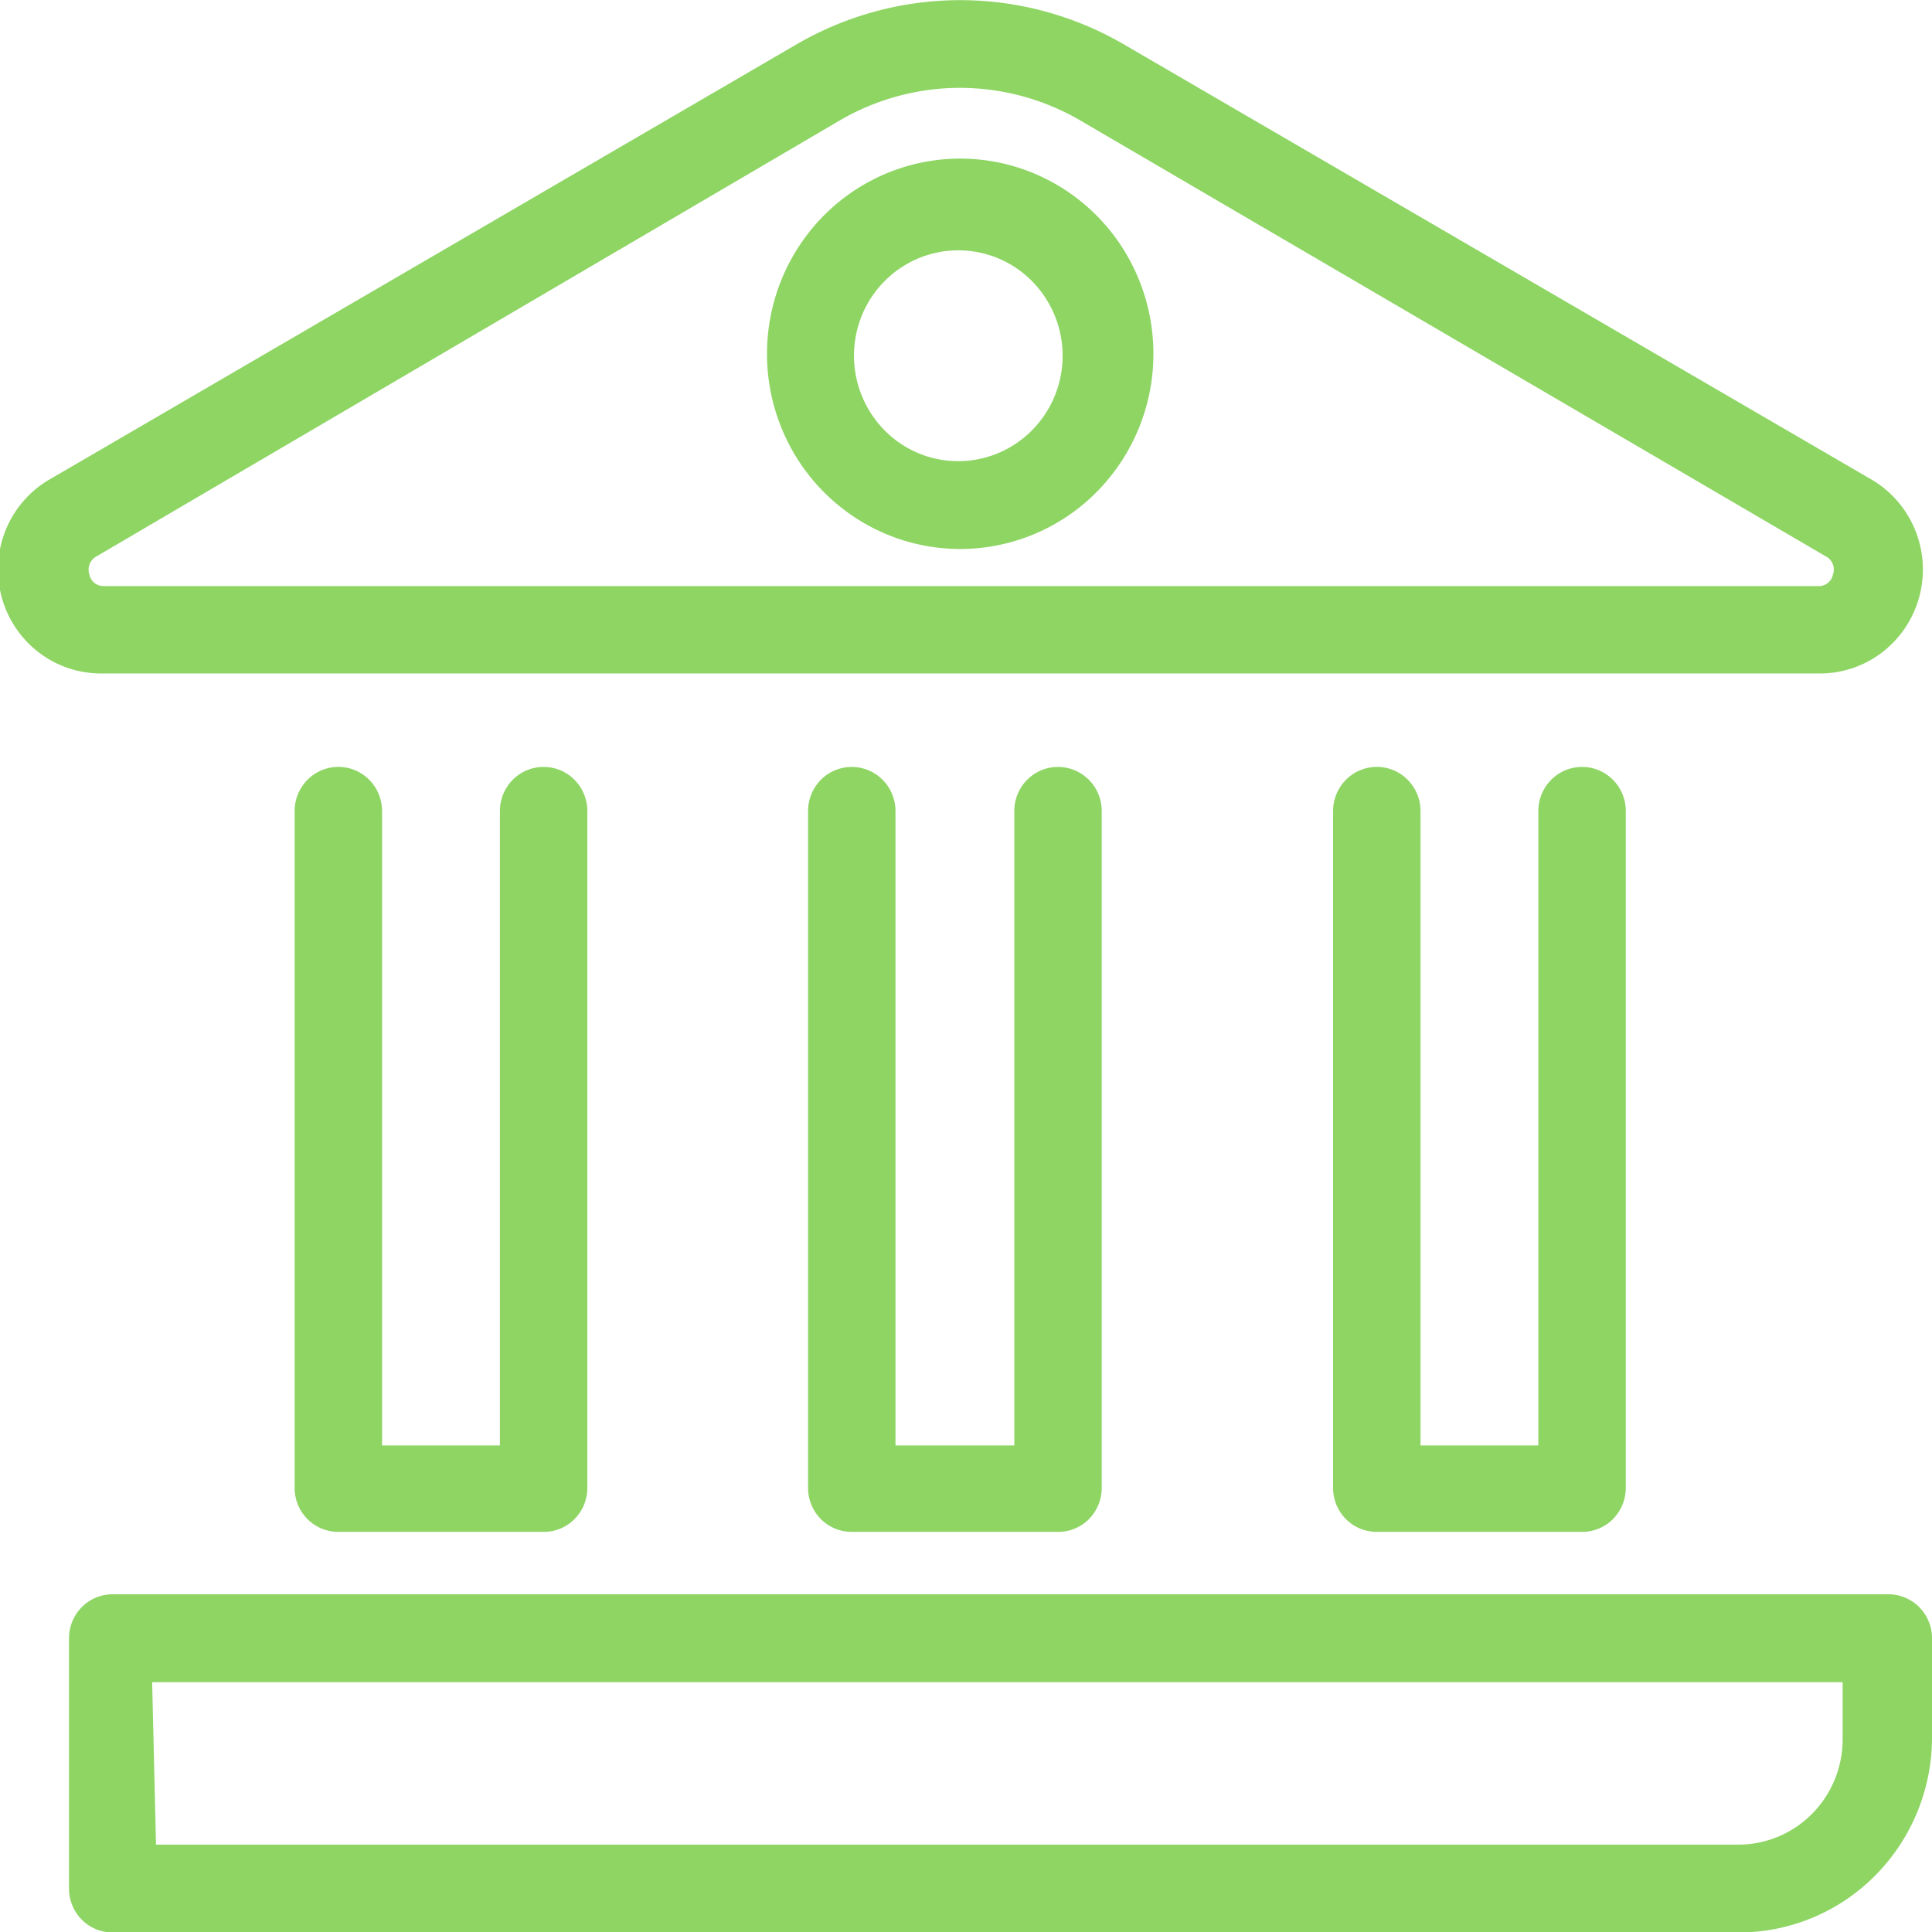
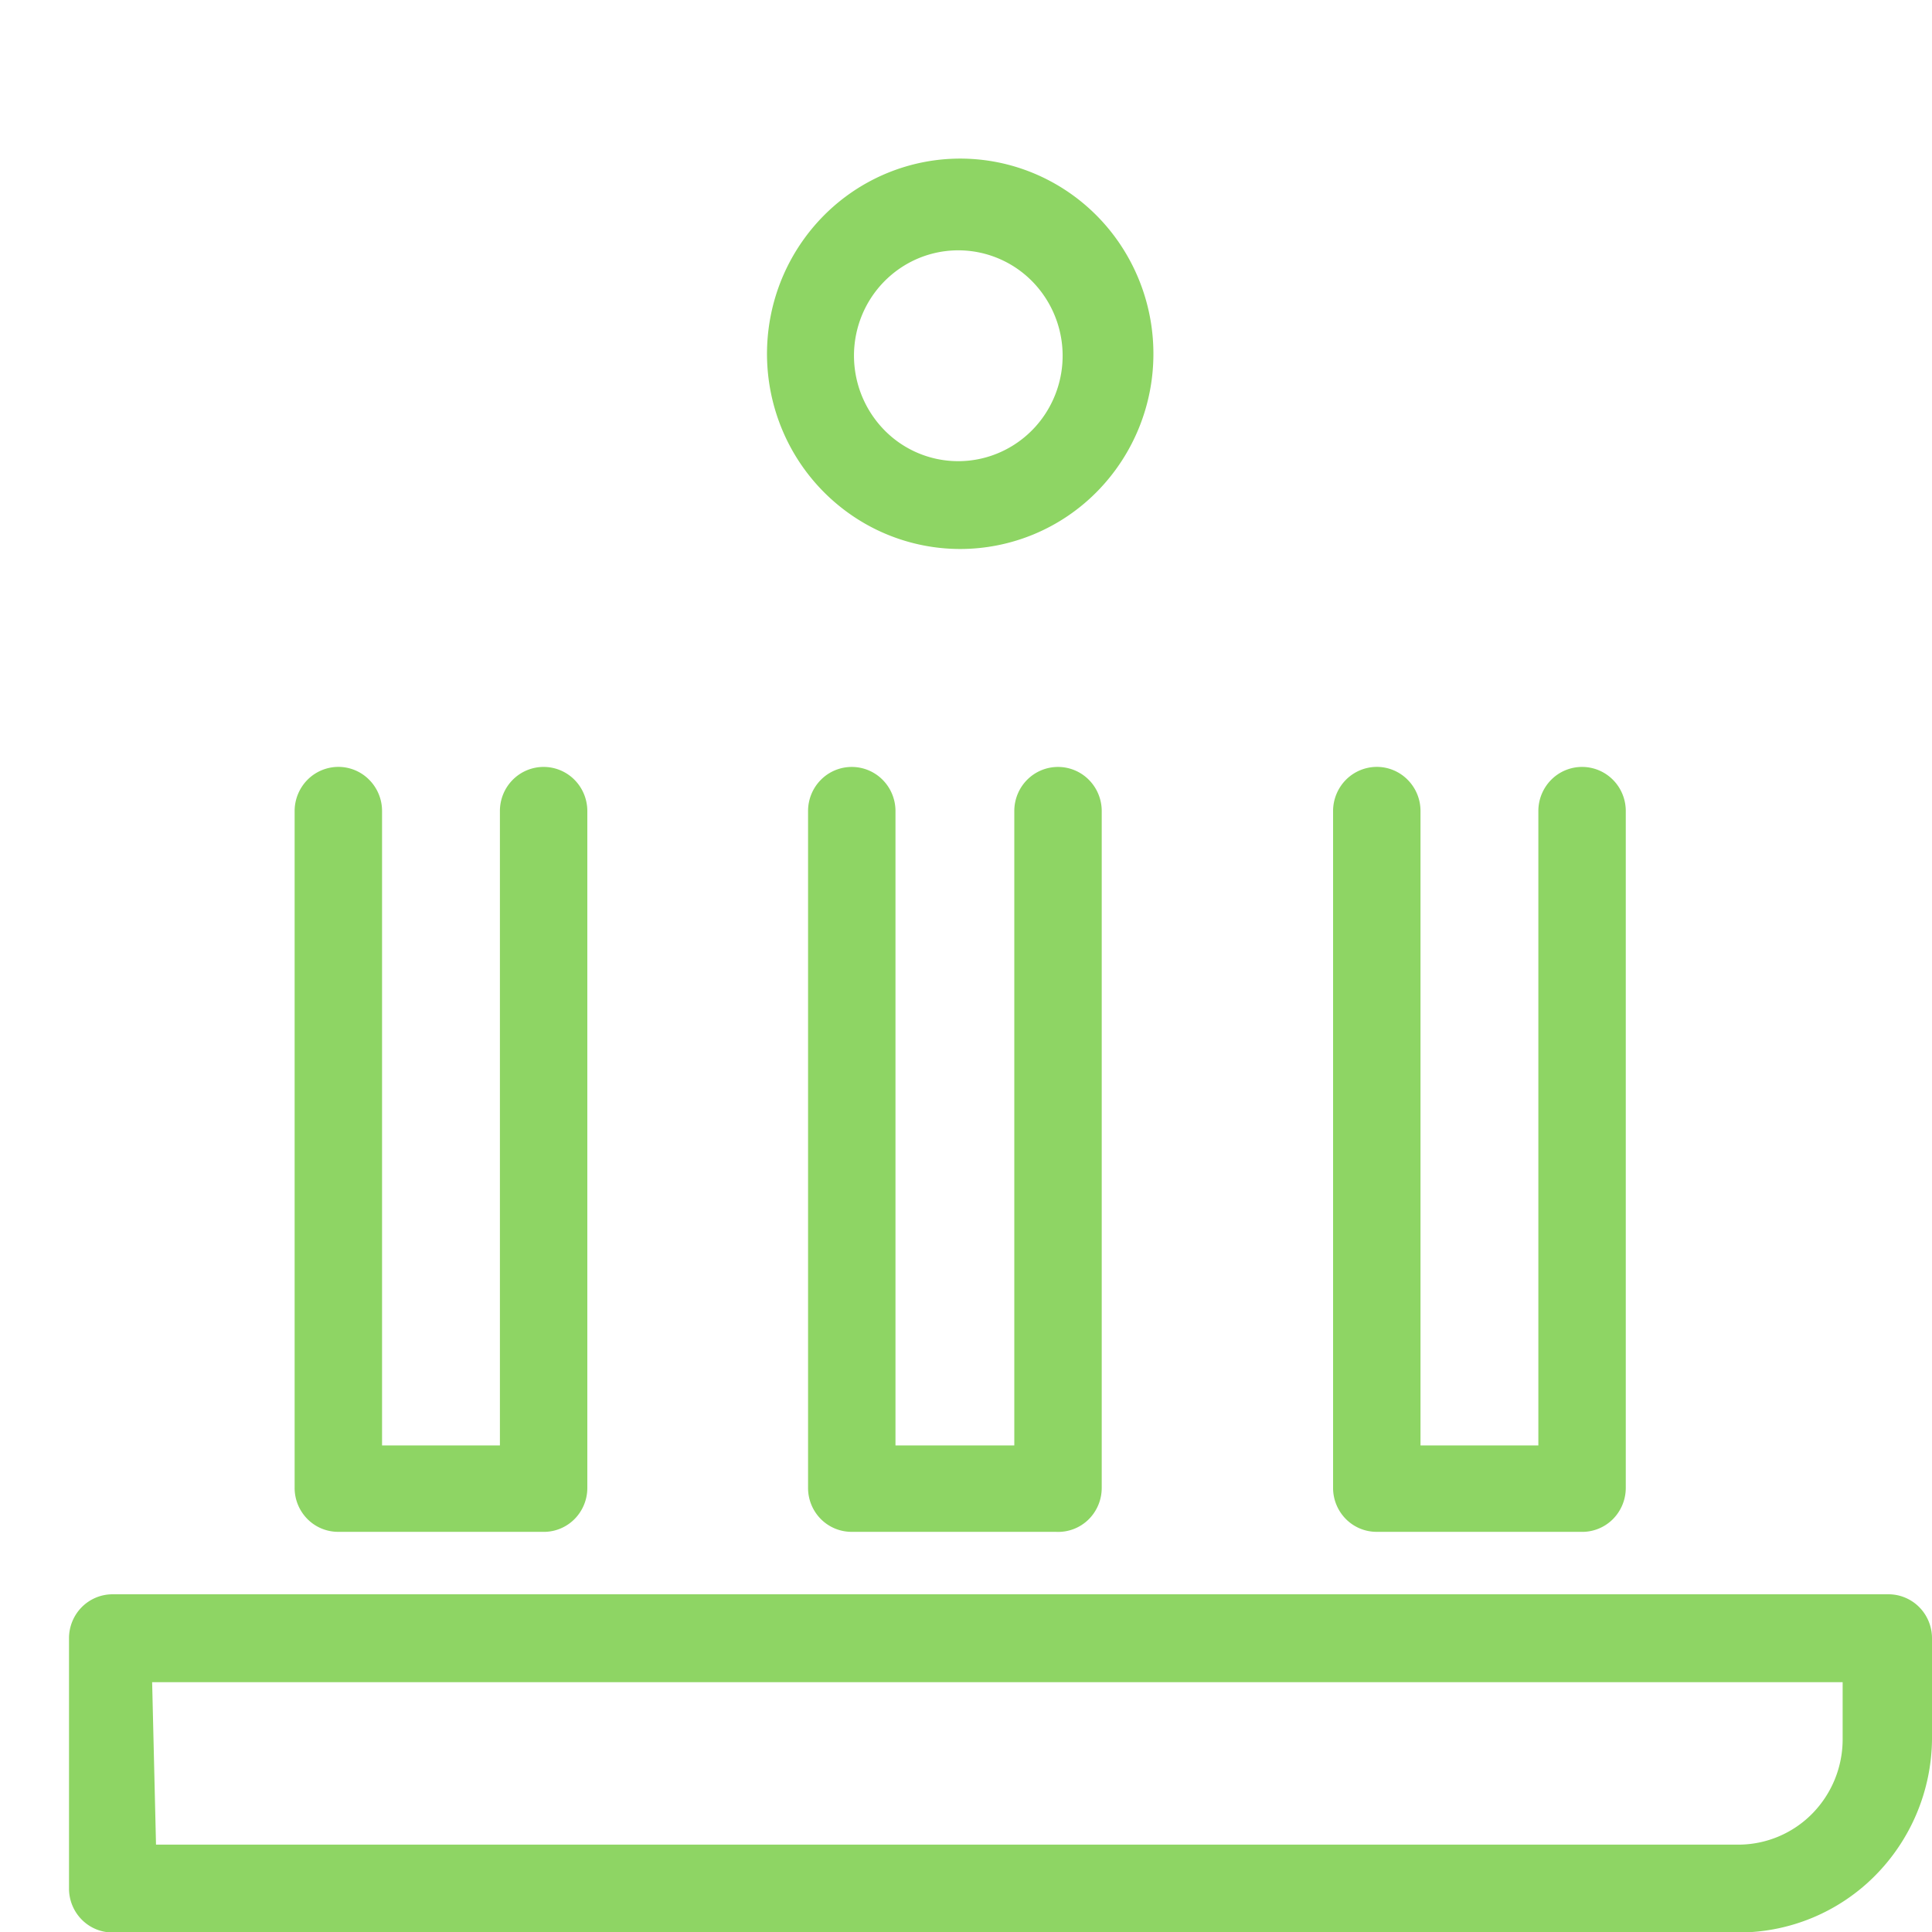
<svg xmlns="http://www.w3.org/2000/svg" width="64" height="64" viewBox="0 0 64 64" fill="none">
  <g clip-path="url(#a)" fill="#8ED564">
    <path d="M31.808 18.186a6.353 6.353 0 0 1-3.555-1.09 6.452 6.452 0 0 1-2.358-2.901 6.528 6.528 0 0 1-.364-3.736 6.487 6.487 0 0 1 1.752-3.311 6.38 6.38 0 0 1 3.277-1.77 6.34 6.34 0 0 1 3.697.368 6.415 6.415 0 0 1 2.873 2.382 6.513 6.513 0 0 1 1.078 3.592 6.5 6.5 0 0 1-1.874 4.572 6.367 6.367 0 0 1-4.526 1.894zm0-9.893a3.43 3.43 0 0 0-1.937.557 3.483 3.483 0 0 0-1.301 1.553 3.526 3.526 0 0 0 .708 3.827 3.423 3.423 0 0 0 3.774.786 3.464 3.464 0 0 0 1.561-1.285 3.517 3.517 0 0 0-.402-4.393 3.439 3.439 0 0 0-2.403-1.045zM18.032 50.744H11.2c-.382 0-.748-.153-1.018-.426a1.463 1.463 0 0 1-.422-1.029V26.867a1.476 1.476 0 0 1 .424-1.034 1.447 1.447 0 0 1 1.024-.429 1.436 1.436 0 0 1 1.024.429 1.465 1.465 0 0 1 .424 1.034v21.016h3.904V26.867c0-.388.152-.76.424-1.034a1.44 1.44 0 0 1 2.048 0c.271.274.424.646.424 1.034V49.29c0 .383-.15.751-.416 1.023a1.433 1.433 0 0 1-1.008.432zm16.96 0h-6.784c-.382 0-.749-.153-1.019-.426a1.463 1.463 0 0 1-.421-1.029V26.867c0-.388.152-.76.424-1.034a1.44 1.44 0 0 1 2.047 0c.272.274.425.646.425 1.034v21.016H33.6V26.867c0-.388.152-.76.424-1.034a1.44 1.44 0 0 1 2.047 0c.272.274.425.646.425 1.034V49.29a1.469 1.469 0 0 1-.445 1.053 1.437 1.437 0 0 1-1.06.402zm17.392 0H45.6c-.382 0-.748-.153-1.018-.426a1.463 1.463 0 0 1-.422-1.029V26.867a1.476 1.476 0 0 1 .424-1.034 1.447 1.447 0 0 1 1.024-.429 1.436 1.436 0 0 1 1.024.429 1.464 1.464 0 0 1 .424 1.034v21.016h3.904V26.867c0-.388.153-.76.424-1.034a1.44 1.44 0 0 1 2.048 0c.272.274.424.646.424 1.034V49.29a1.47 1.47 0 0 1-.433 1.04 1.437 1.437 0 0 1-1.039.415zM57.6 64.016H3.726c-.382 0-.748-.153-1.018-.426a1.463 1.463 0 0 1-.422-1.029v-8.293c0-.386.152-.756.422-1.029.27-.272.636-.426 1.018-.426H62.56c.382 0 .748.154 1.018.426.27.273.422.643.422 1.03v3.346a6.5 6.5 0 0 1-1.897 4.53 6.366 6.366 0 0 1-4.503 1.871zm-52.433-2.91H57.6a3.438 3.438 0 0 0 2.434-1.028 3.51 3.51 0 0 0 1.006-2.464v-1.89h-56l.128 5.382z" />
-     <path d="M60.223 22.309H3.407a3.385 3.385 0 0 1-2.118-.694 3.445 3.445 0 0 1-1.242-1.867 3.476 3.476 0 0 1 .164-2.243 3.431 3.431 0 0 1 1.5-1.663L26.383 1.471c1.65-.96 3.52-1.466 5.424-1.466 1.904 0 3.774.506 5.424 1.466L61.92 15.842a3.44 3.44 0 0 1 1.5 1.663 3.47 3.47 0 0 1 .164 2.243 3.445 3.445 0 0 1-1.242 1.867 3.385 3.385 0 0 1-2.118.694zm-28.416-19.4a7.953 7.953 0 0 0-3.968 1.068L3.2 18.429a.5.5 0 0 0-.24.598.477.477 0 0 0 .496.388h56.768a.477.477 0 0 0 .496-.388.49.49 0 0 0-.24-.598L35.791 3.993a7.937 7.937 0 0 0-3.984-1.083z" />
  </g>
  <defs>
    <clipPath id="a">
      <path fill="#fff" d="M0 0h64v64H0z" />
    </clipPath>
  </defs>
</svg>